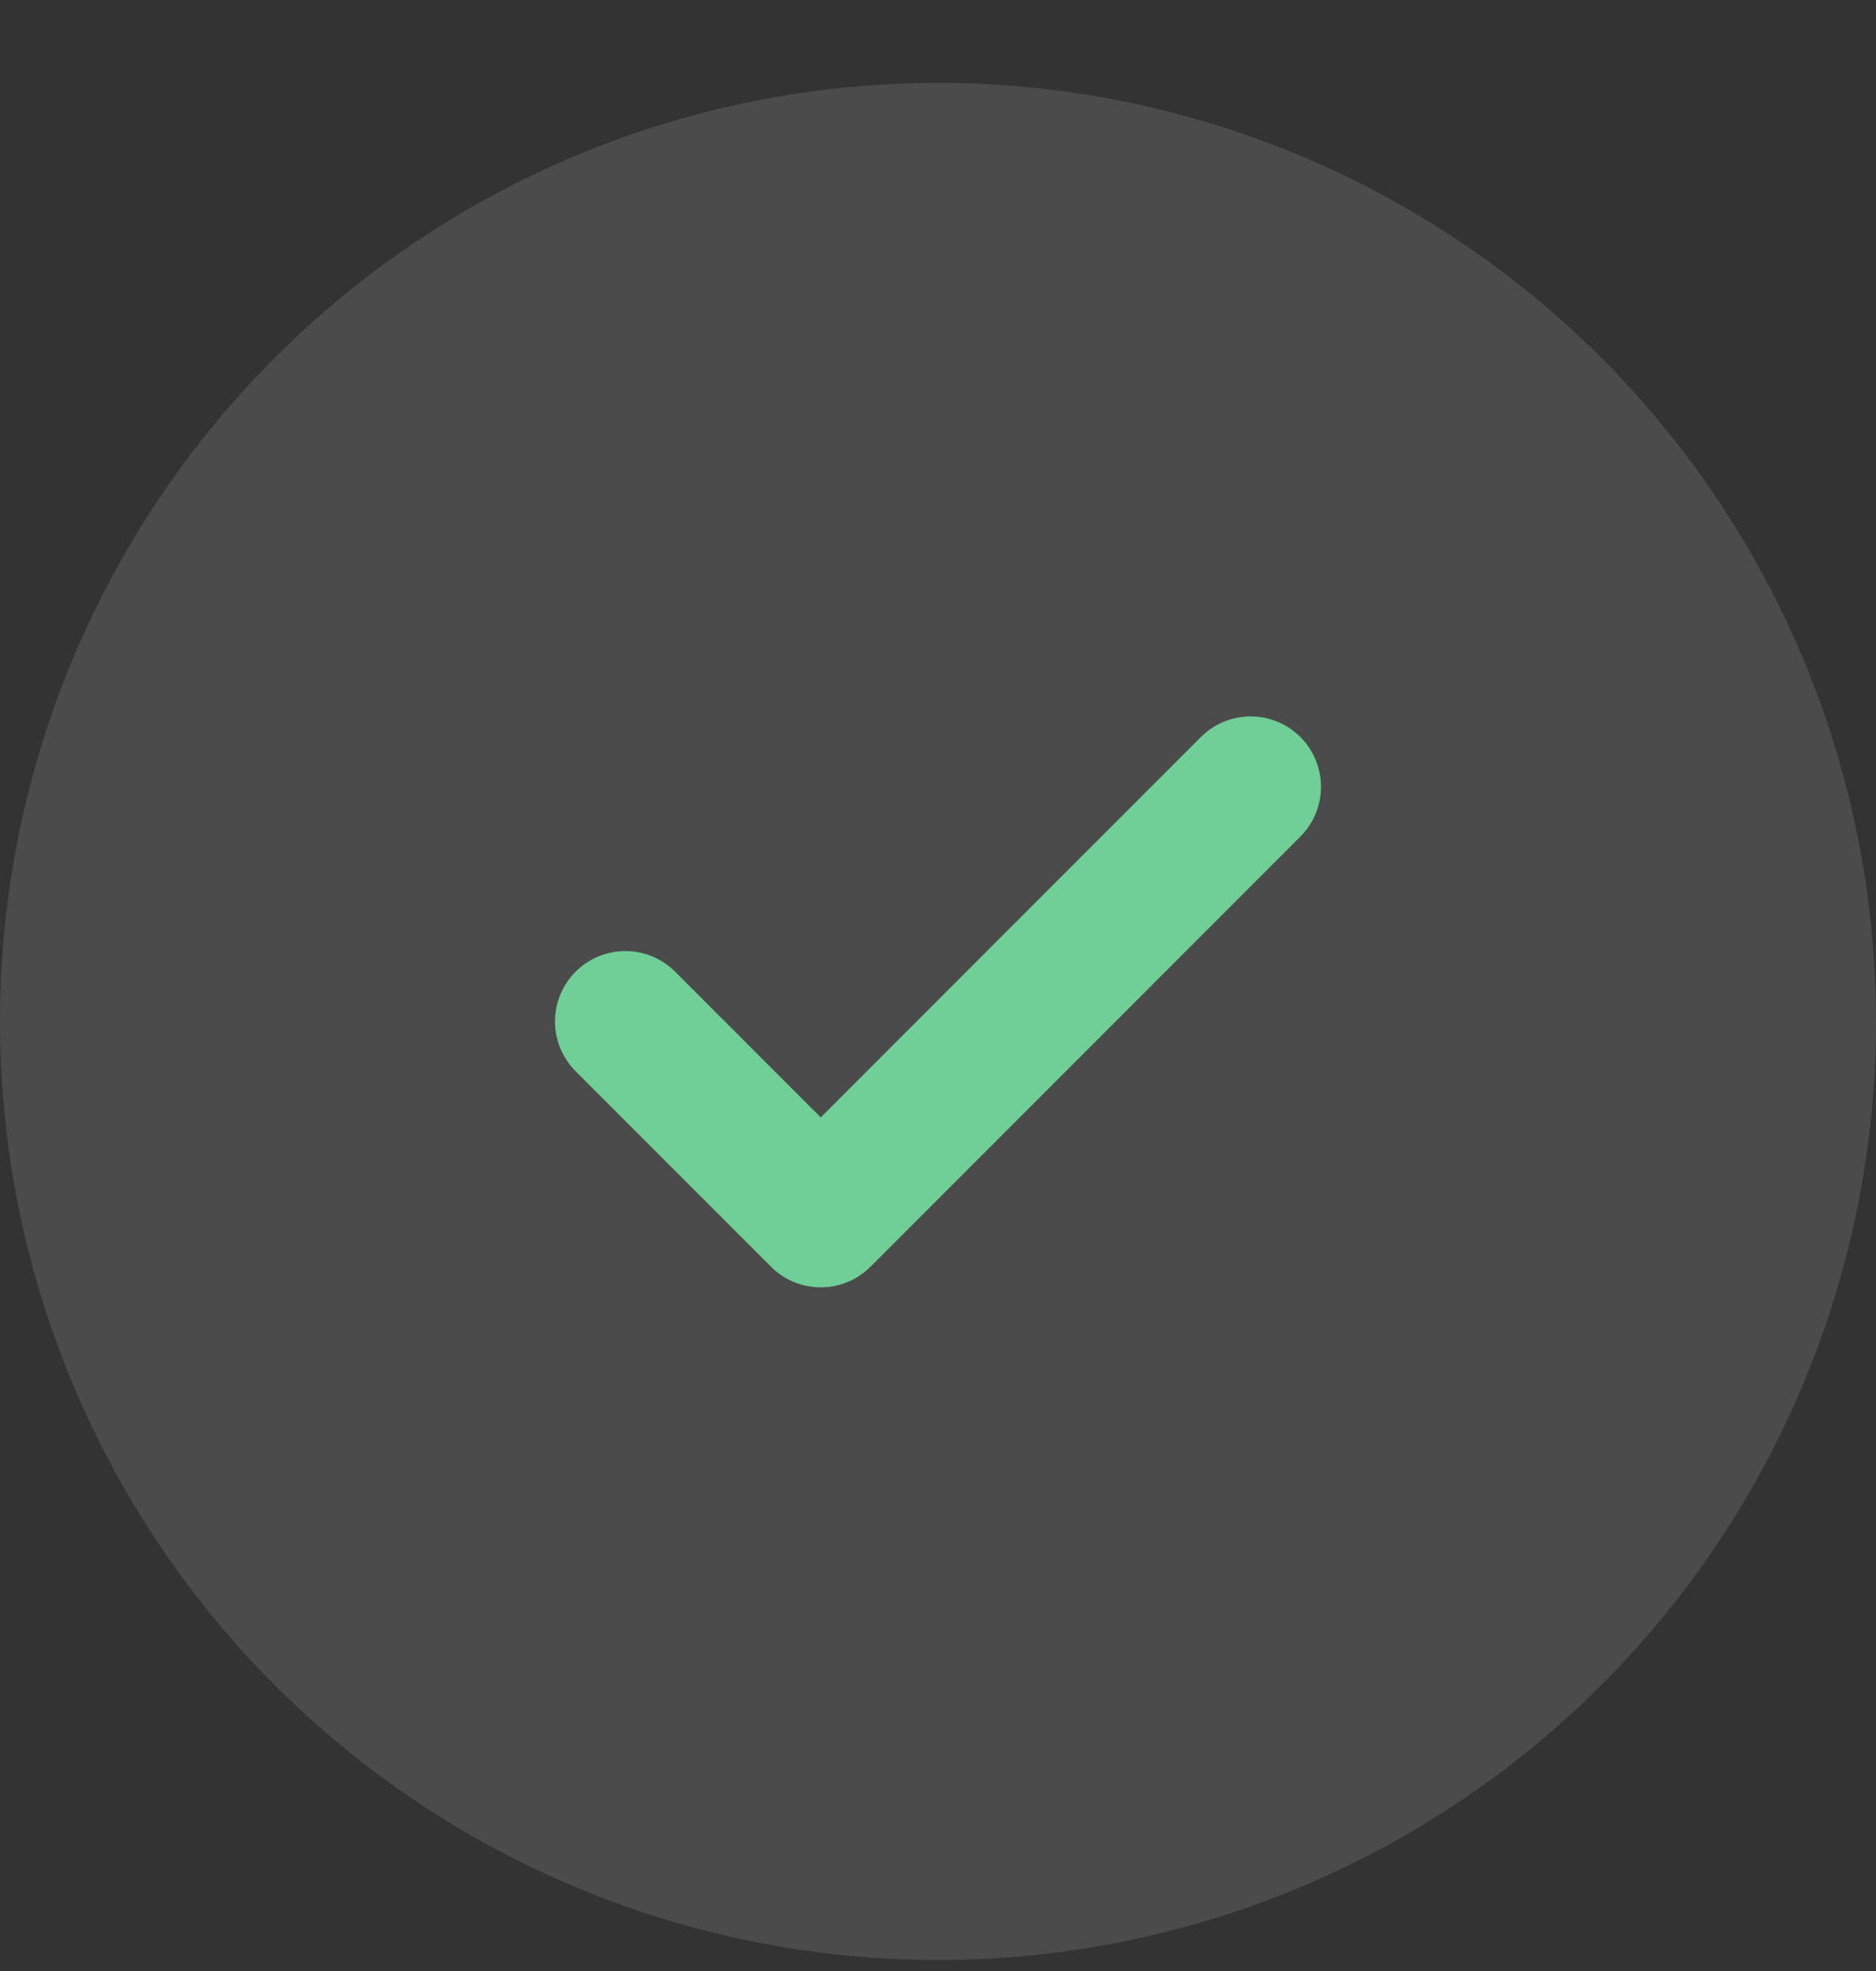
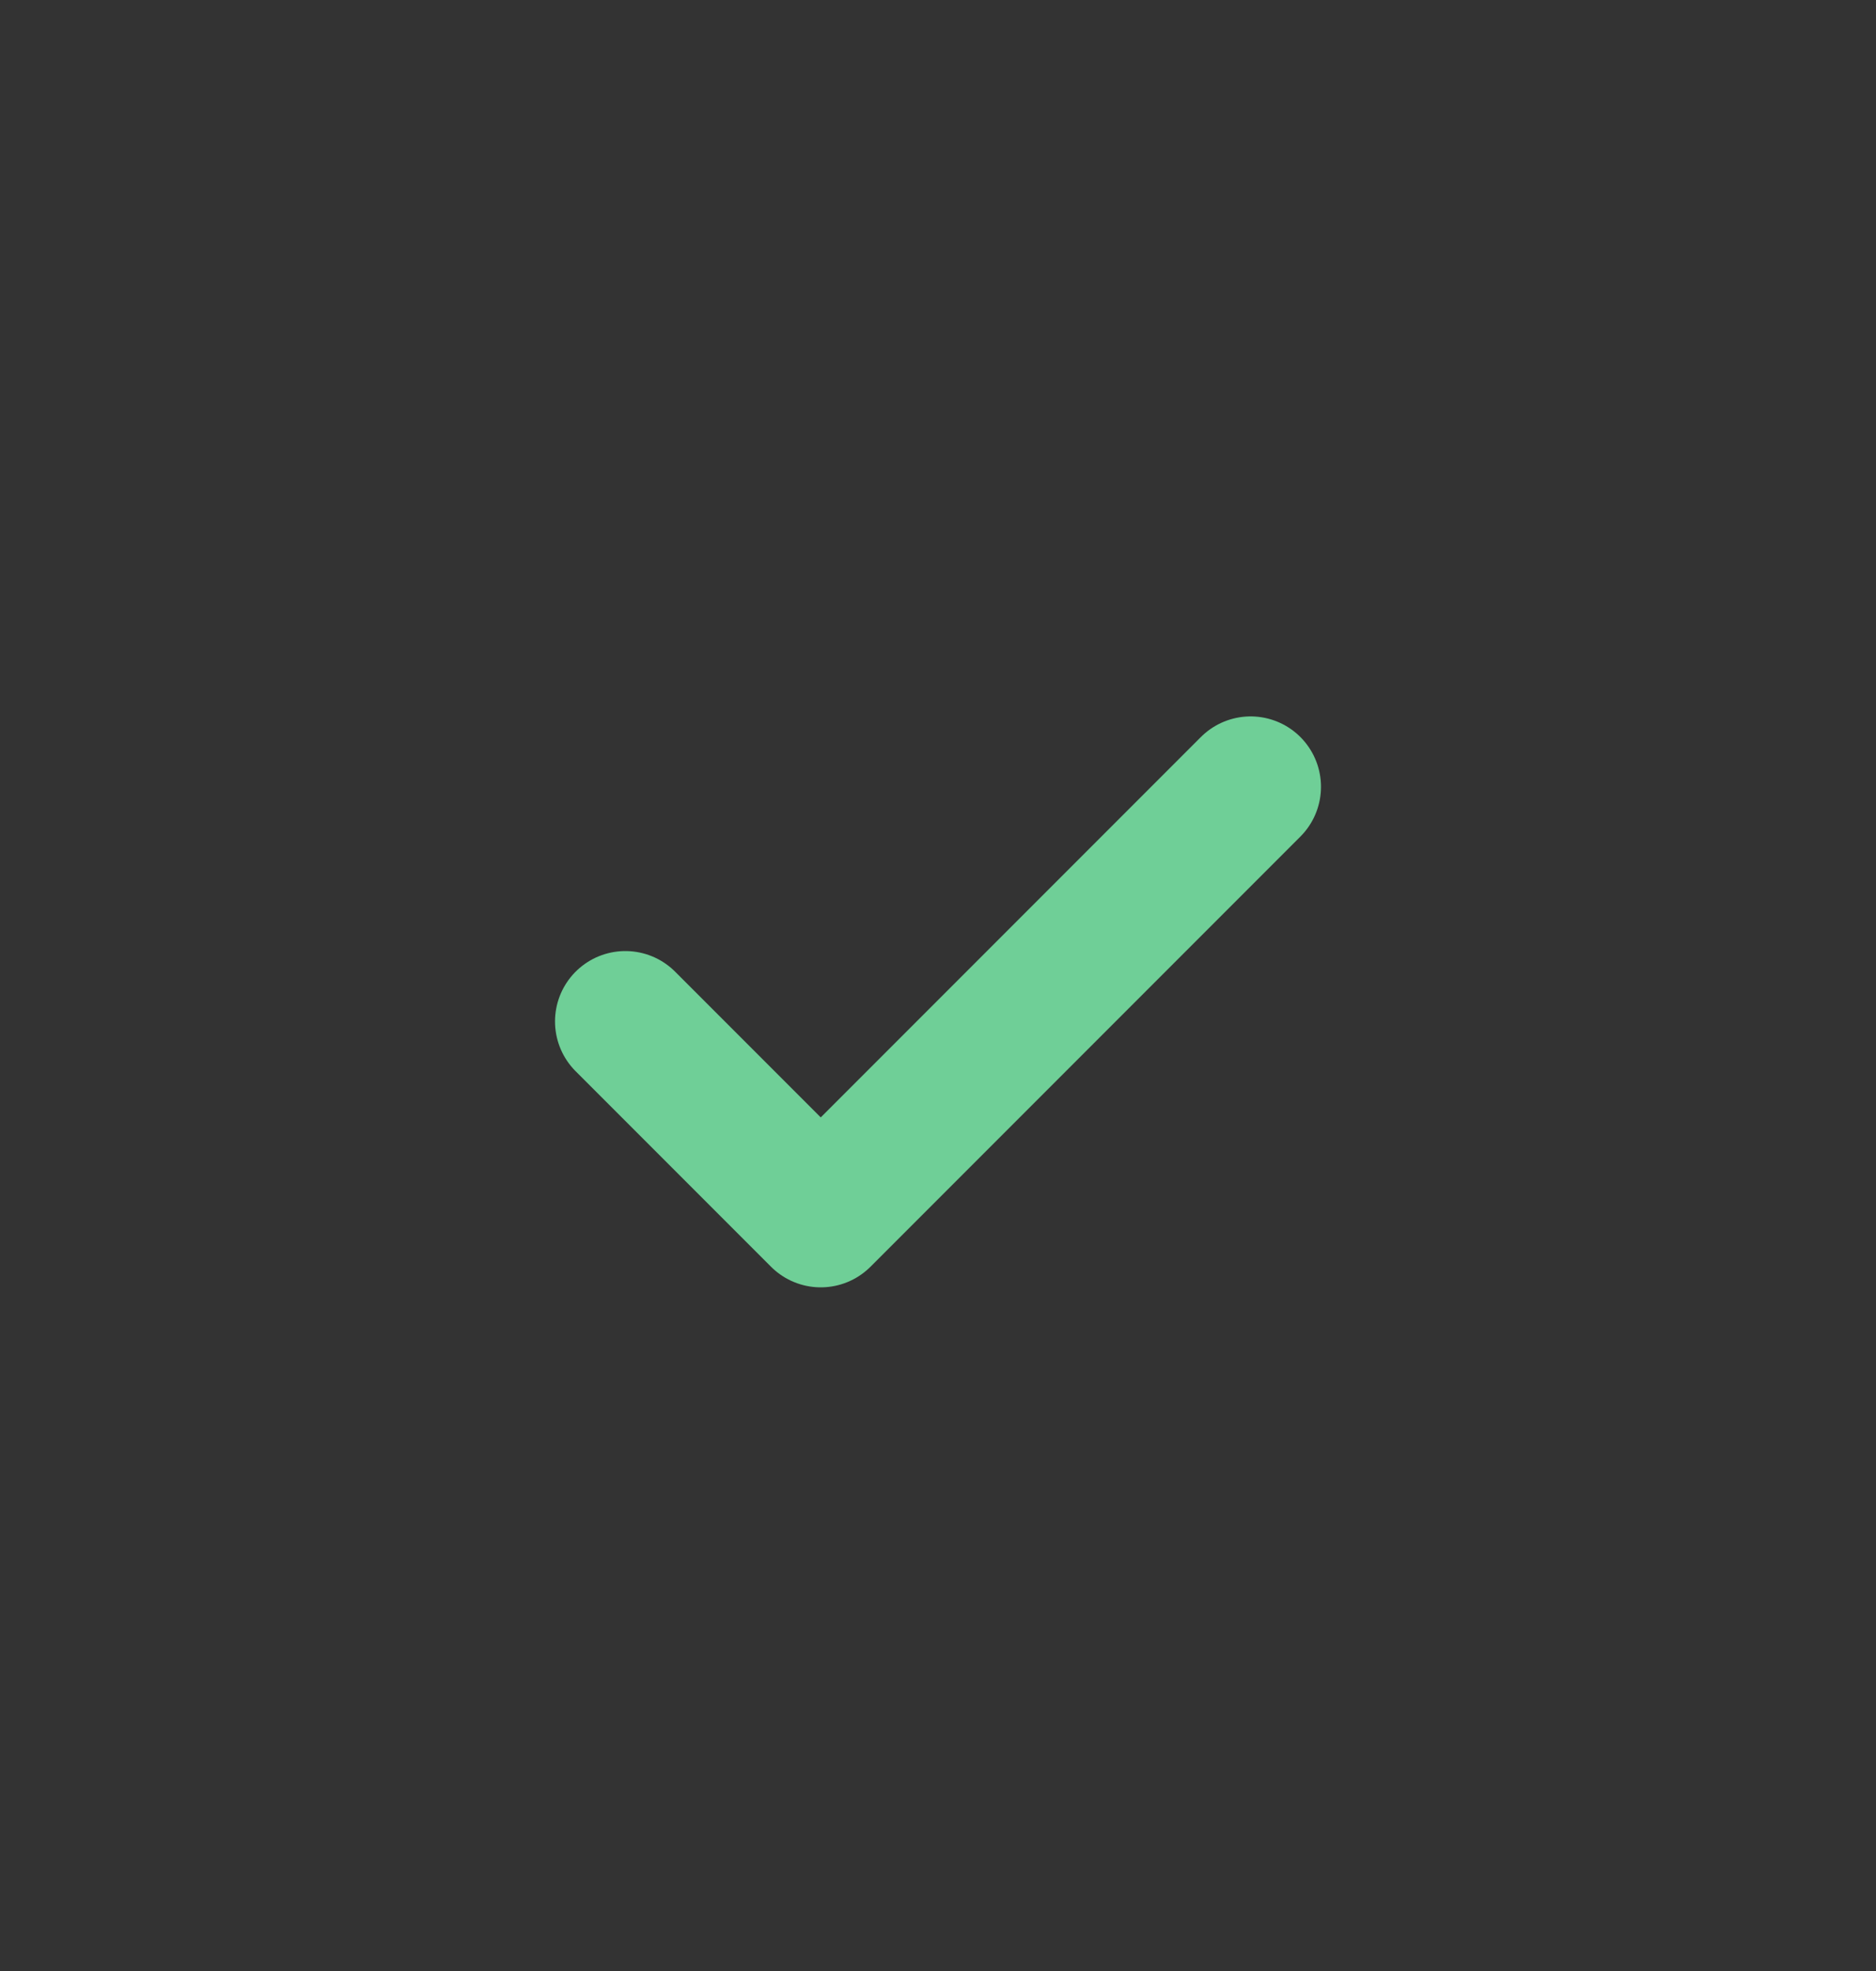
<svg xmlns="http://www.w3.org/2000/svg" width="20" height="21" viewBox="0 0 20 21" fill="none">
  <rect x="0" y="0" width="20" height="21" fill="#333333" stroke="none" />
-   <circle cx="10" cy="10.883" r="10" fill="white" fill-opacity="0.12" />
  <path d="M13.333 8.383L8.75 12.966L6.667 10.883" stroke="#6FCF97" stroke-width="1.5" stroke-linecap="round" stroke-linejoin="round" />
</svg>